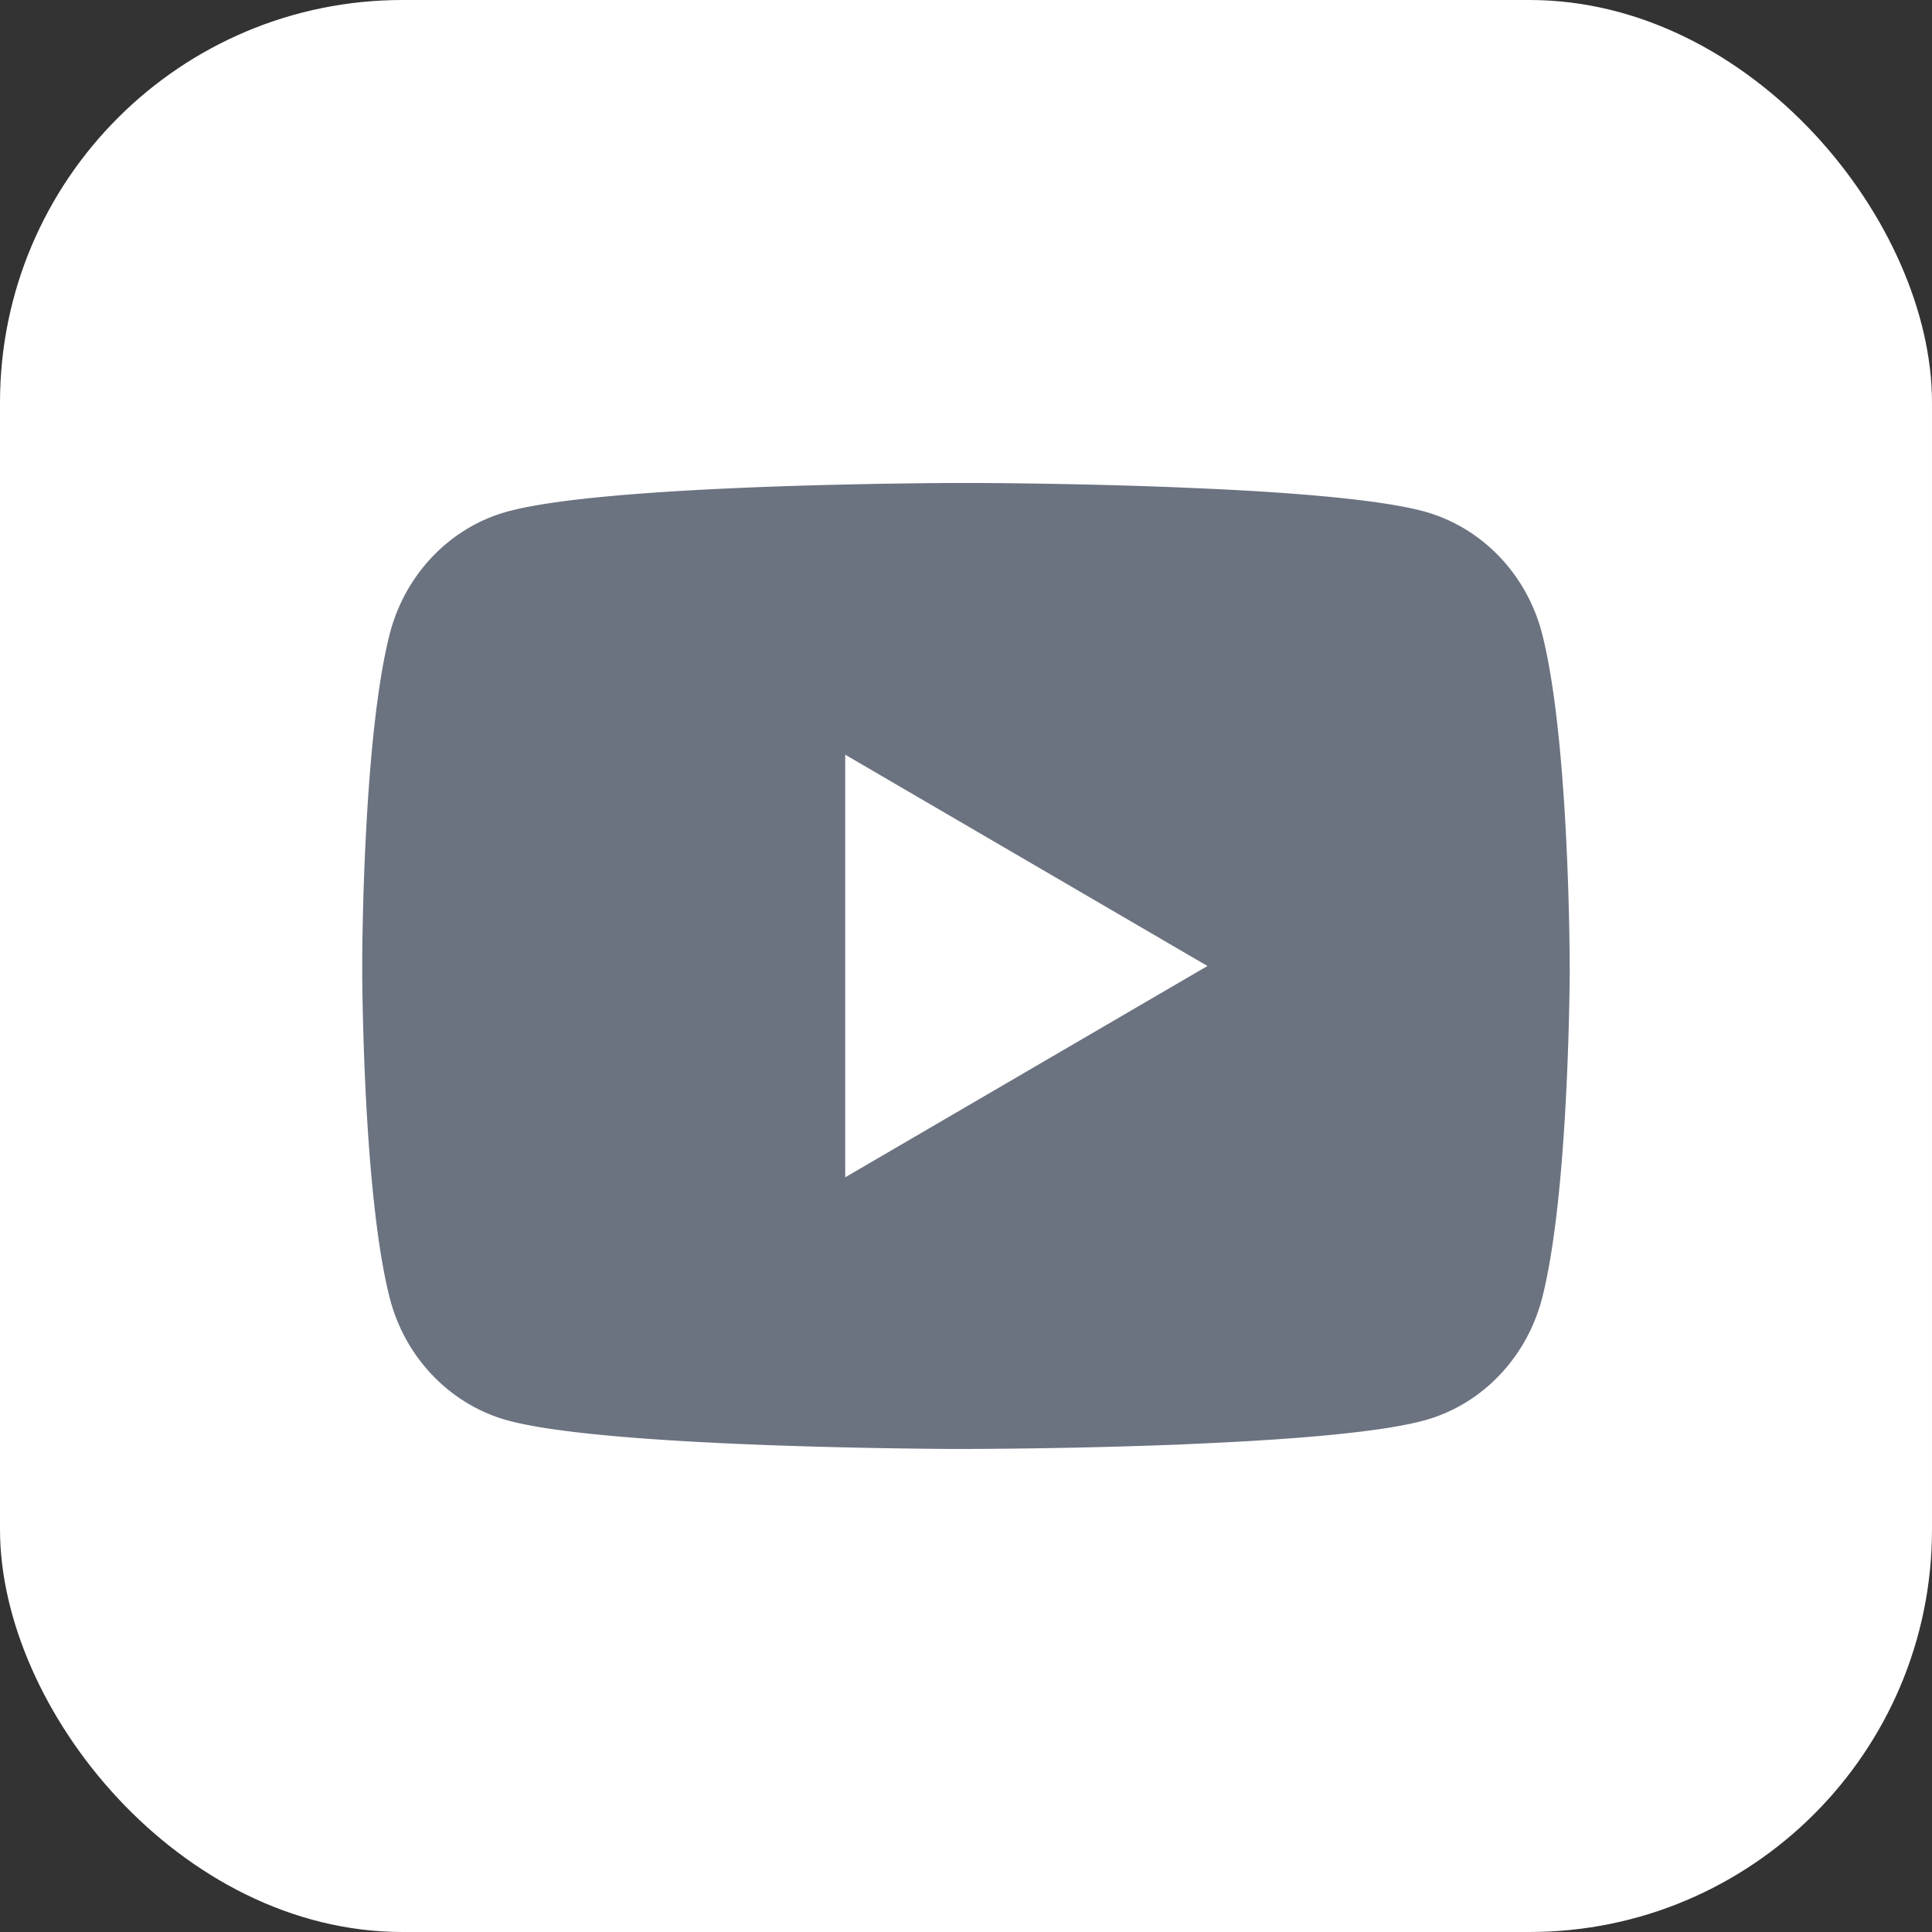
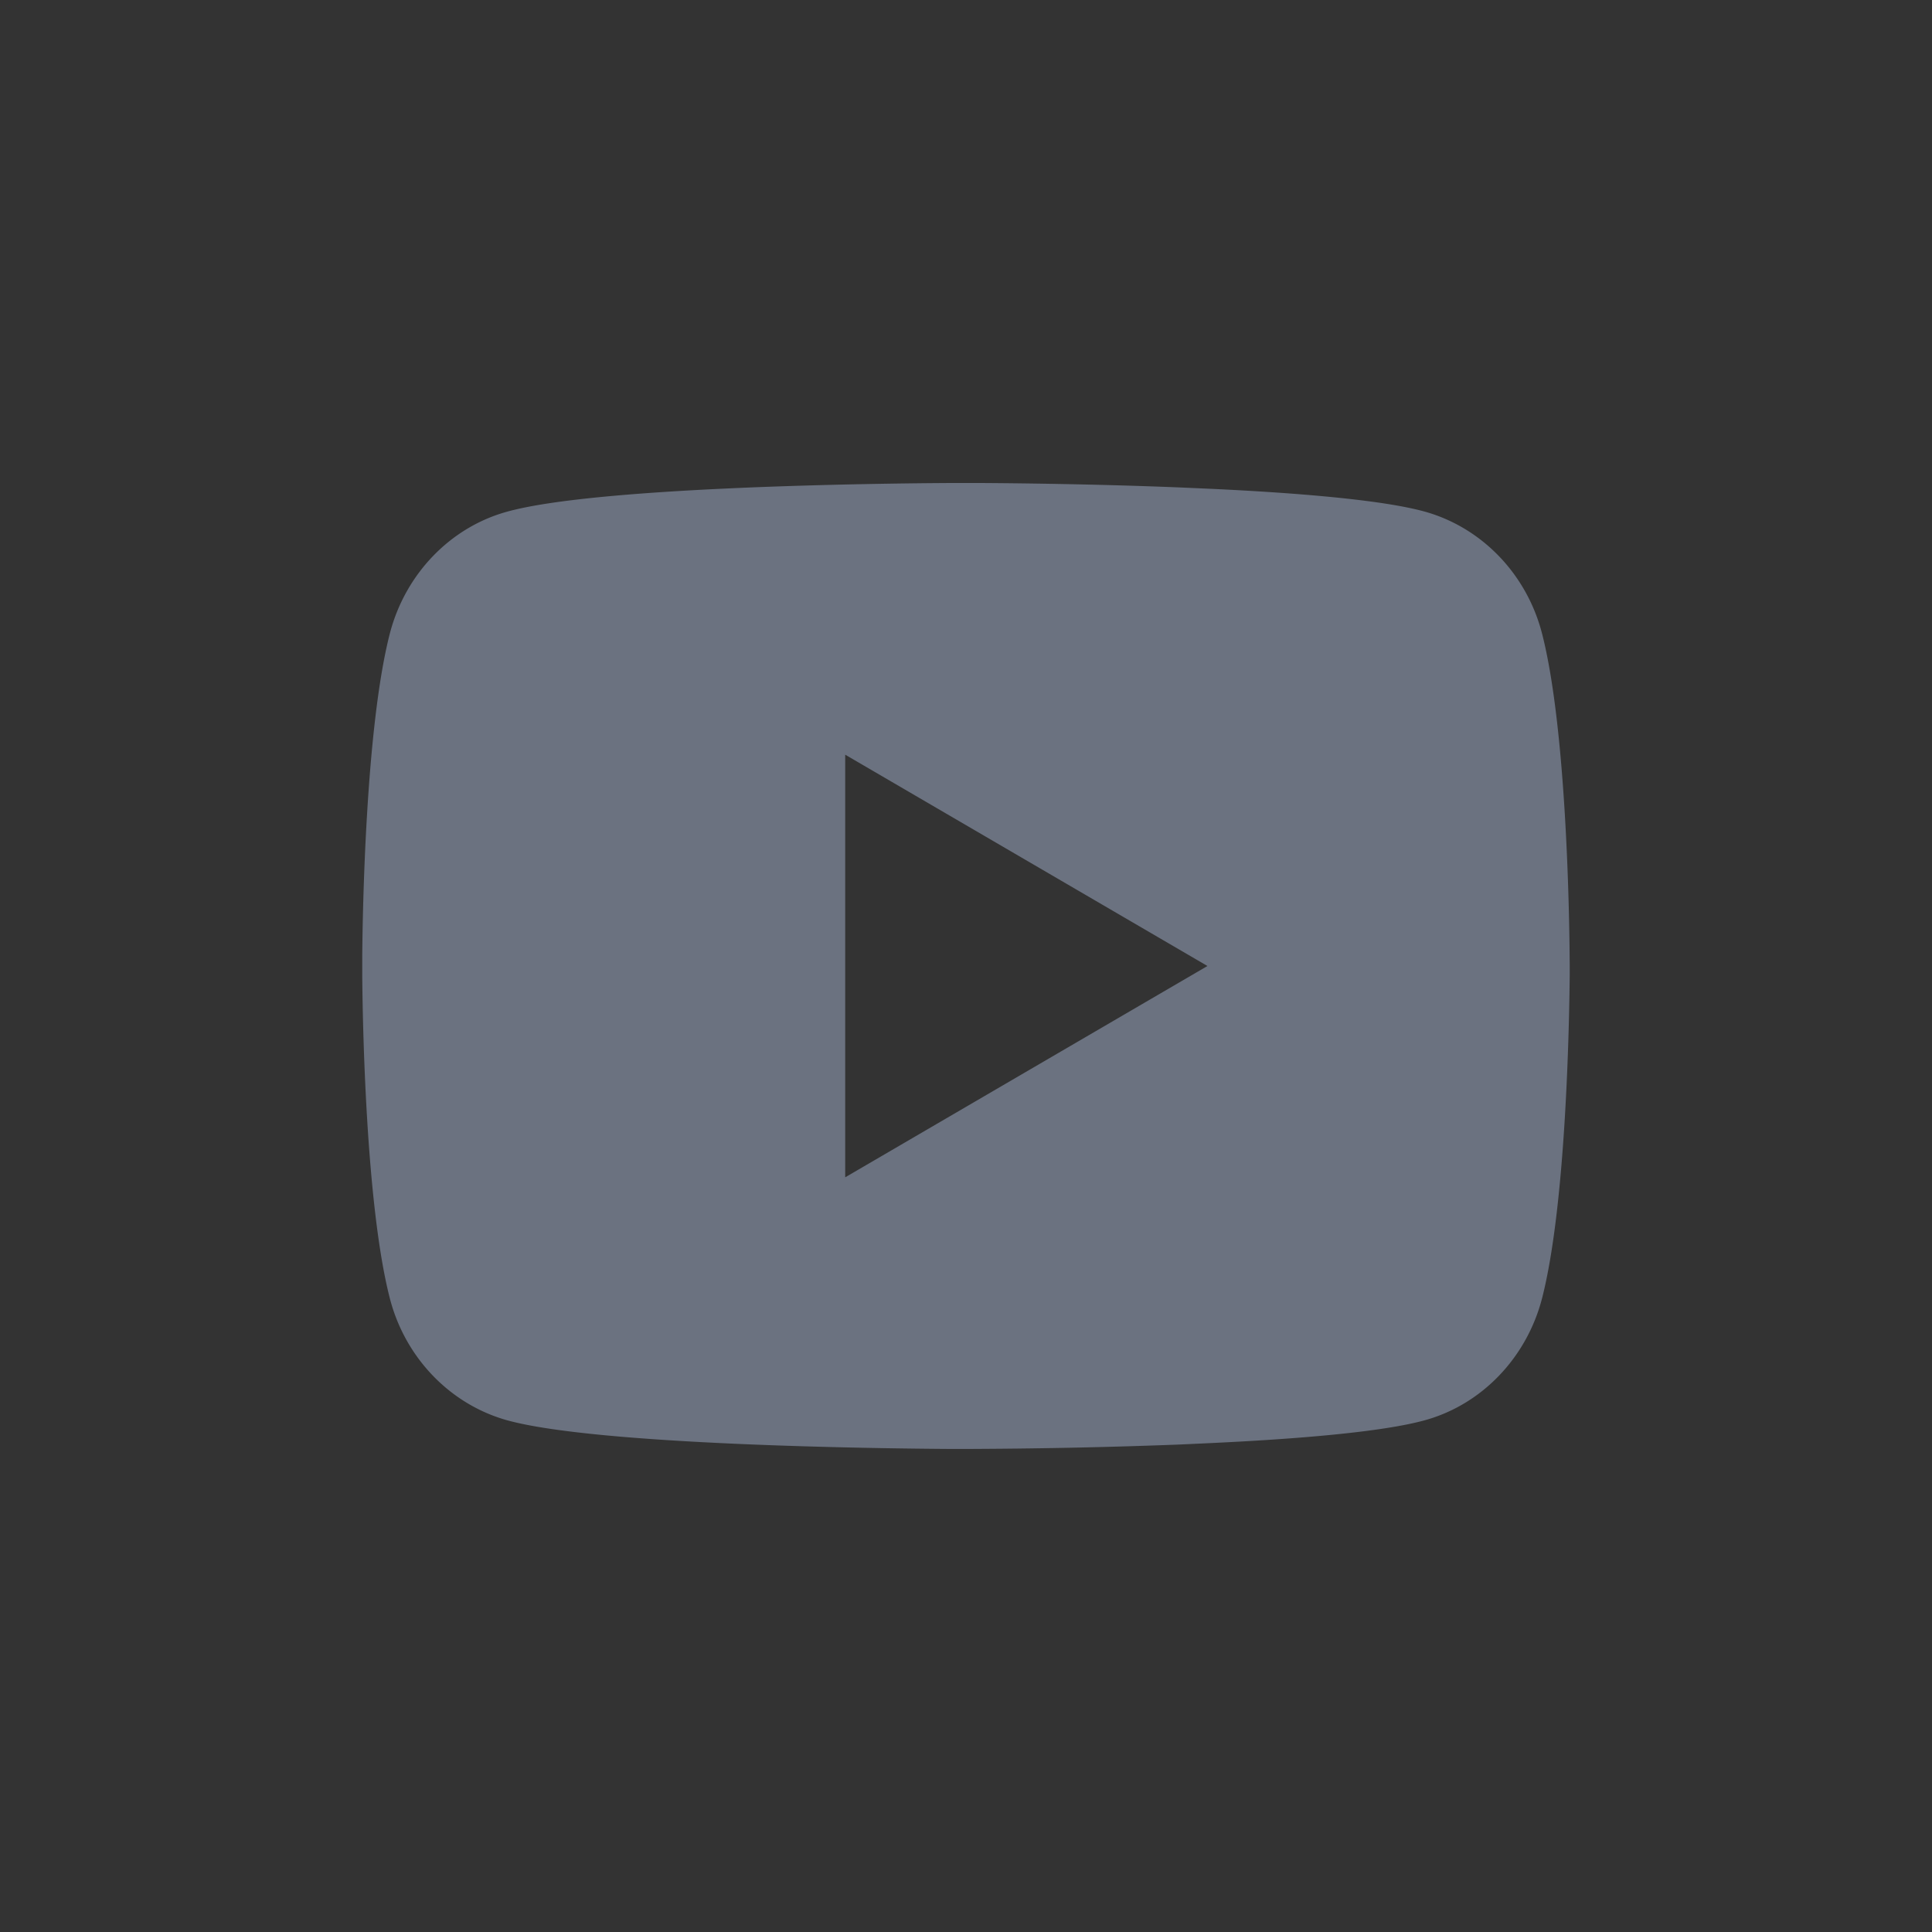
<svg xmlns="http://www.w3.org/2000/svg" fill="none" viewBox="0 0 48 48">
  <rect x="0" y="0" width="48" height="48" fill="#333333" stroke="none" />
-   <rect width="48" height="48" fill="#fff" rx="10" />
  <path fill="#6B7280" d="M24.366 12c.801.005 2.805.024 4.935.11l.756.033c2.143.1 4.286.274 5.349.57 1.418.399 2.53 1.56 2.907 3.033.6 2.34.675 6.902.684 8.008l.002.228v.261c-.011 1.106-.086 5.67-.686 8.009-.381 1.477-1.495 2.64-2.907 3.032-1.063.296-3.206.47-5.349.57l-.756.035a150.1 150.1 0 0 1-4.935.108l-.352.002h-.383c-1.695-.011-8.784-.088-11.04-.715-1.416-.398-2.53-1.56-2.907-3.032-.6-2.34-.675-6.904-.684-8.009v-.489c.009-1.106.084-5.67.684-8.009.381-1.477 1.496-2.64 2.909-3.031 2.254-.629 9.345-.705 11.04-.714h.733Zm-3.367 6.75v10.5l9-5.25-9-5.25Z" />
</svg>